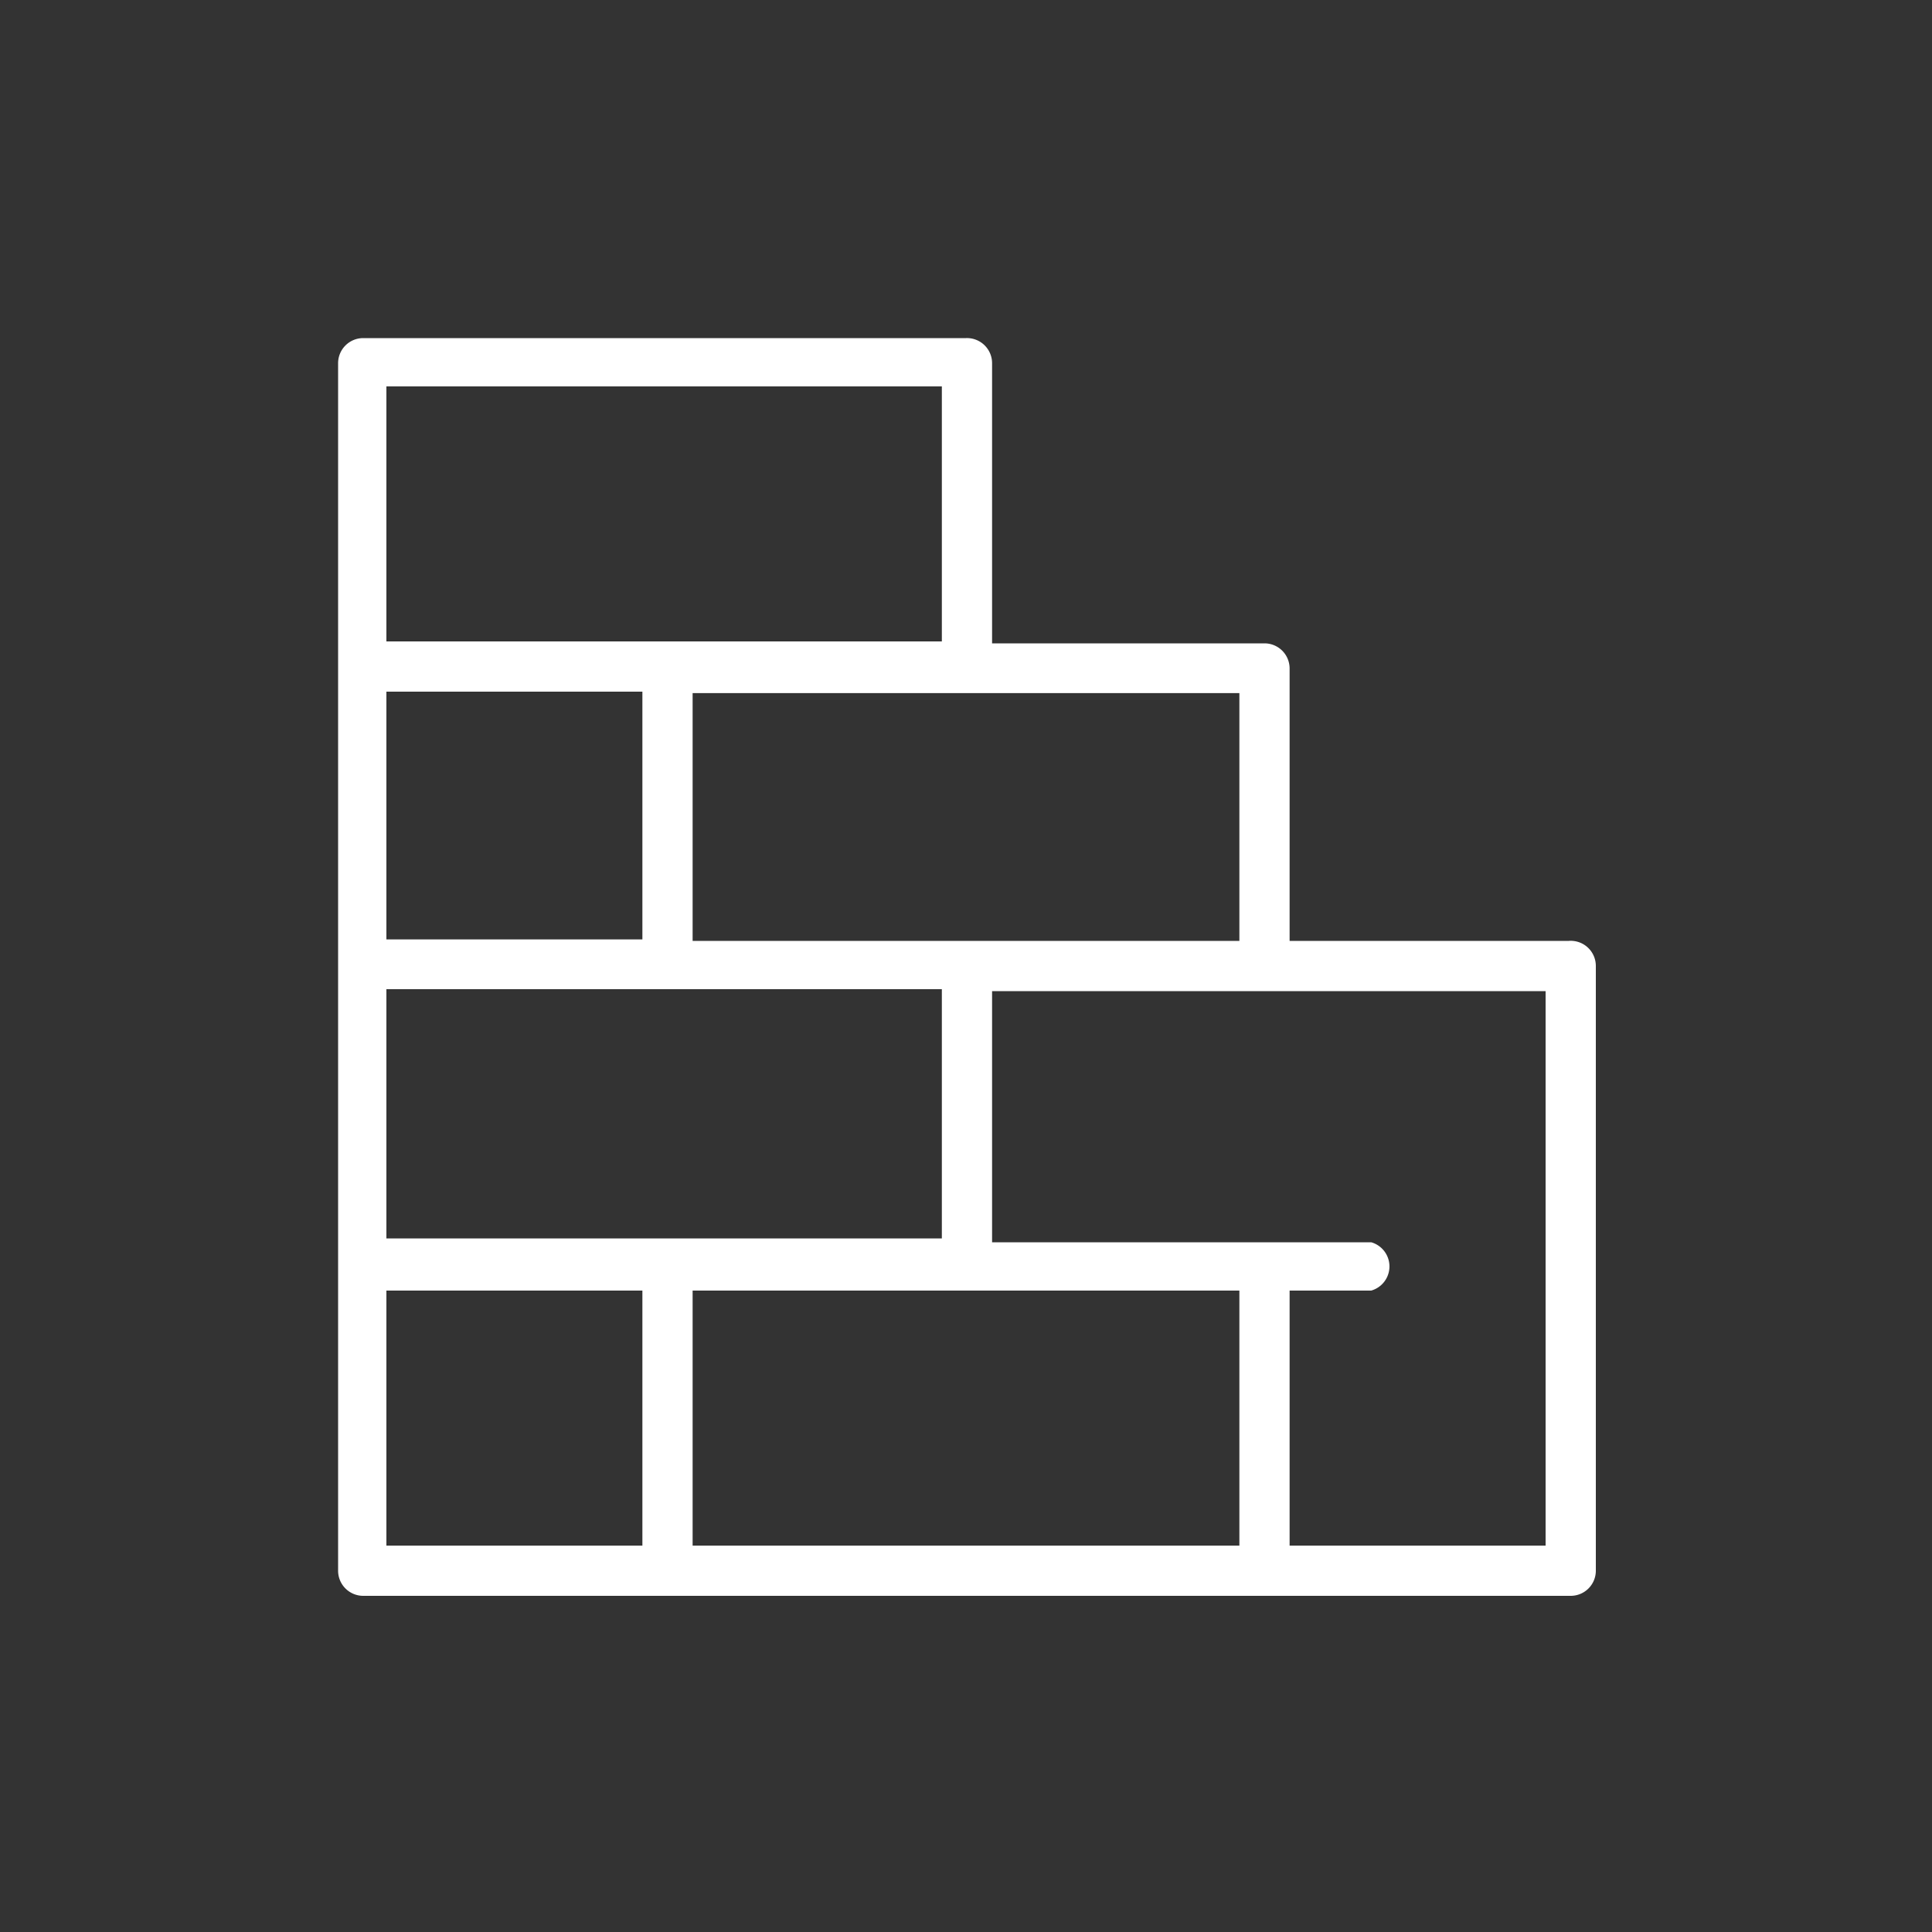
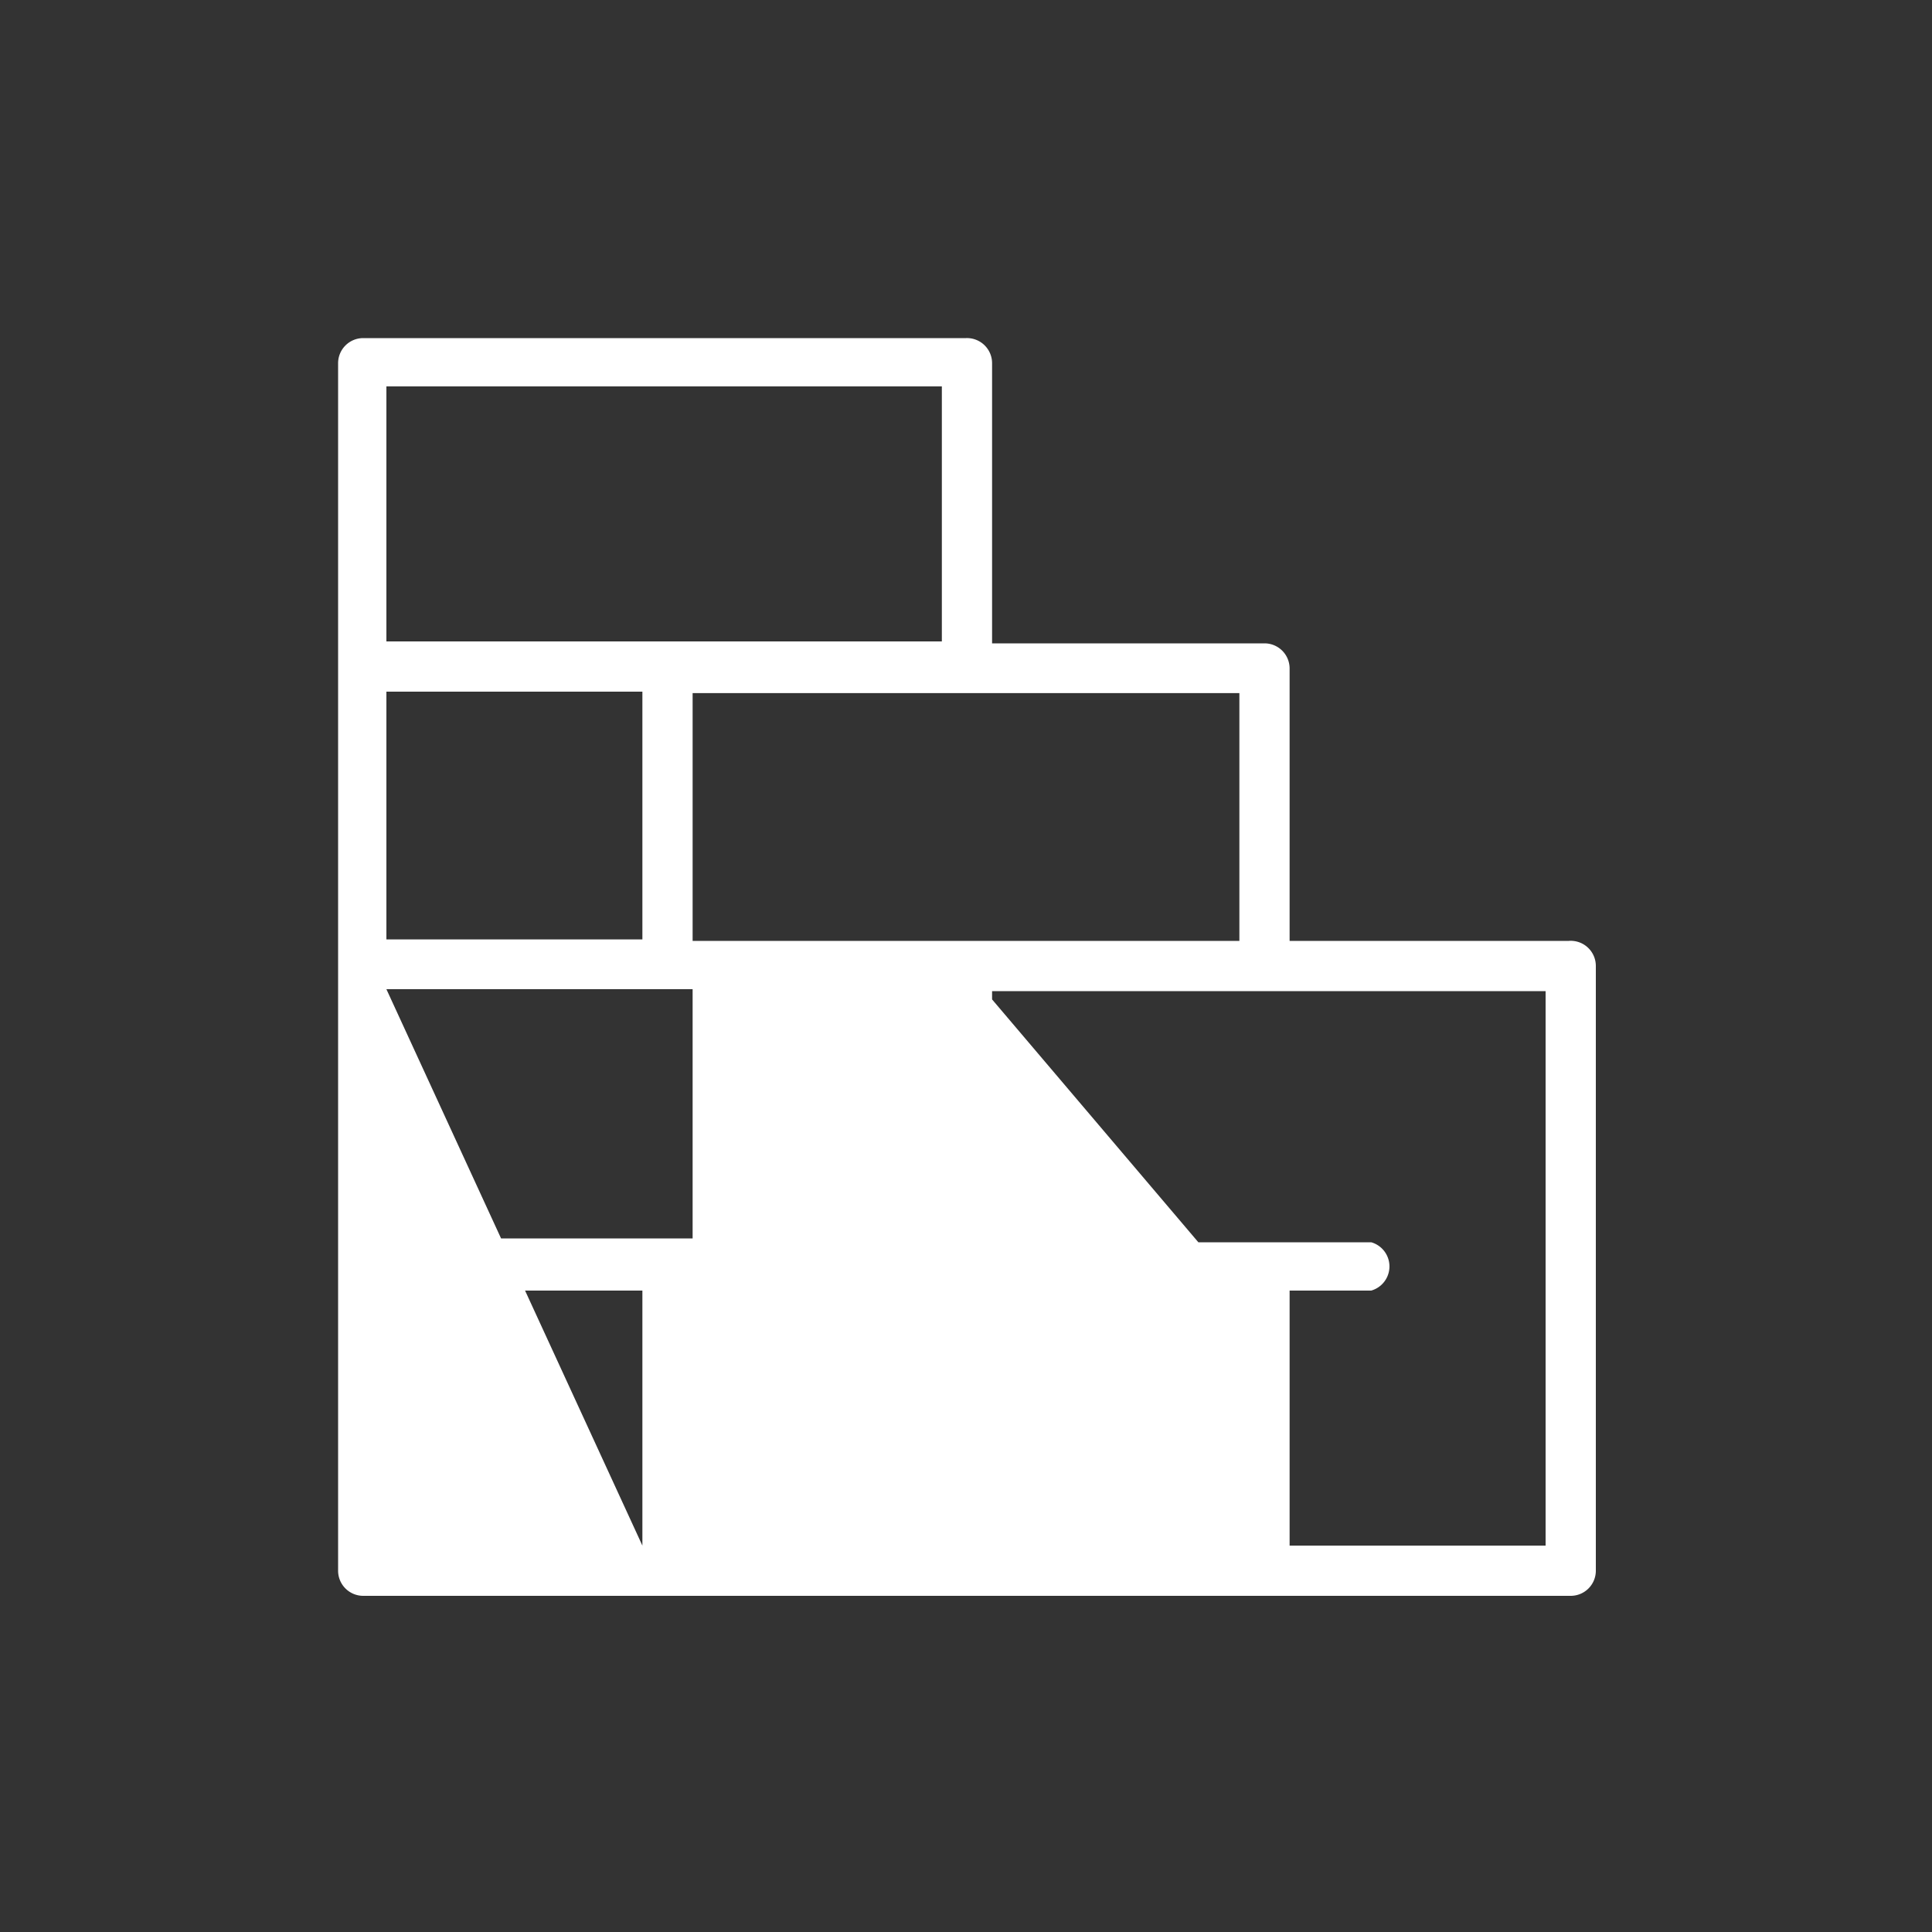
<svg xmlns="http://www.w3.org/2000/svg" viewBox="0 0 40 40">
  <rect x="0" y="0" width="40" height="40" fill="#333333" stroke="none" />
  <defs>
    <style>.cls-1{fill:#fff;}</style>
  </defs>
  <title>wall</title>
  <g id="draft">
-     <path class="cls-1" d="M32.48,19.48H26.7V13.84a.52.52,0,0,0-.52-.52H20.54V7.52A.52.52,0,0,0,20,7H7.52A.52.52,0,0,0,7,7.52v25a.52.52,0,0,0,.52.52h25a.52.52,0,0,0,.52-.52V20A.52.52,0,0,0,32.48,19.48Zm-6.82-5.13v5.13H14.34V14.35ZM8,8H19.5v5.28H8Zm0,6.32H13.3v5.13H8Zm0,6.16H19.5v5.16H8ZM13.3,32H8V26.72H13.3V32Zm12.36,0H14.34V26.72H25.66ZM32,32H26.7V26.72h1.69a.52.52,0,0,0,0-1H20.54V20.52H32Z" />
+     <path class="cls-1" d="M32.48,19.48H26.7V13.84a.52.52,0,0,0-.52-.52H20.54V7.52A.52.52,0,0,0,20,7H7.52A.52.52,0,0,0,7,7.52v25a.52.52,0,0,0,.52.52h25a.52.52,0,0,0,.52-.52V20A.52.52,0,0,0,32.48,19.48Zm-6.82-5.13v5.13H14.34V14.35ZM8,8H19.5v5.28H8Zm0,6.32H13.3v5.13H8Zm0,6.16H19.5v5.16H8ZH8V26.72H13.3V32Zm12.36,0H14.34V26.72H25.66ZM32,32H26.7V26.72h1.69a.52.52,0,0,0,0-1H20.54V20.52H32Z" />
  </g>
</svg>